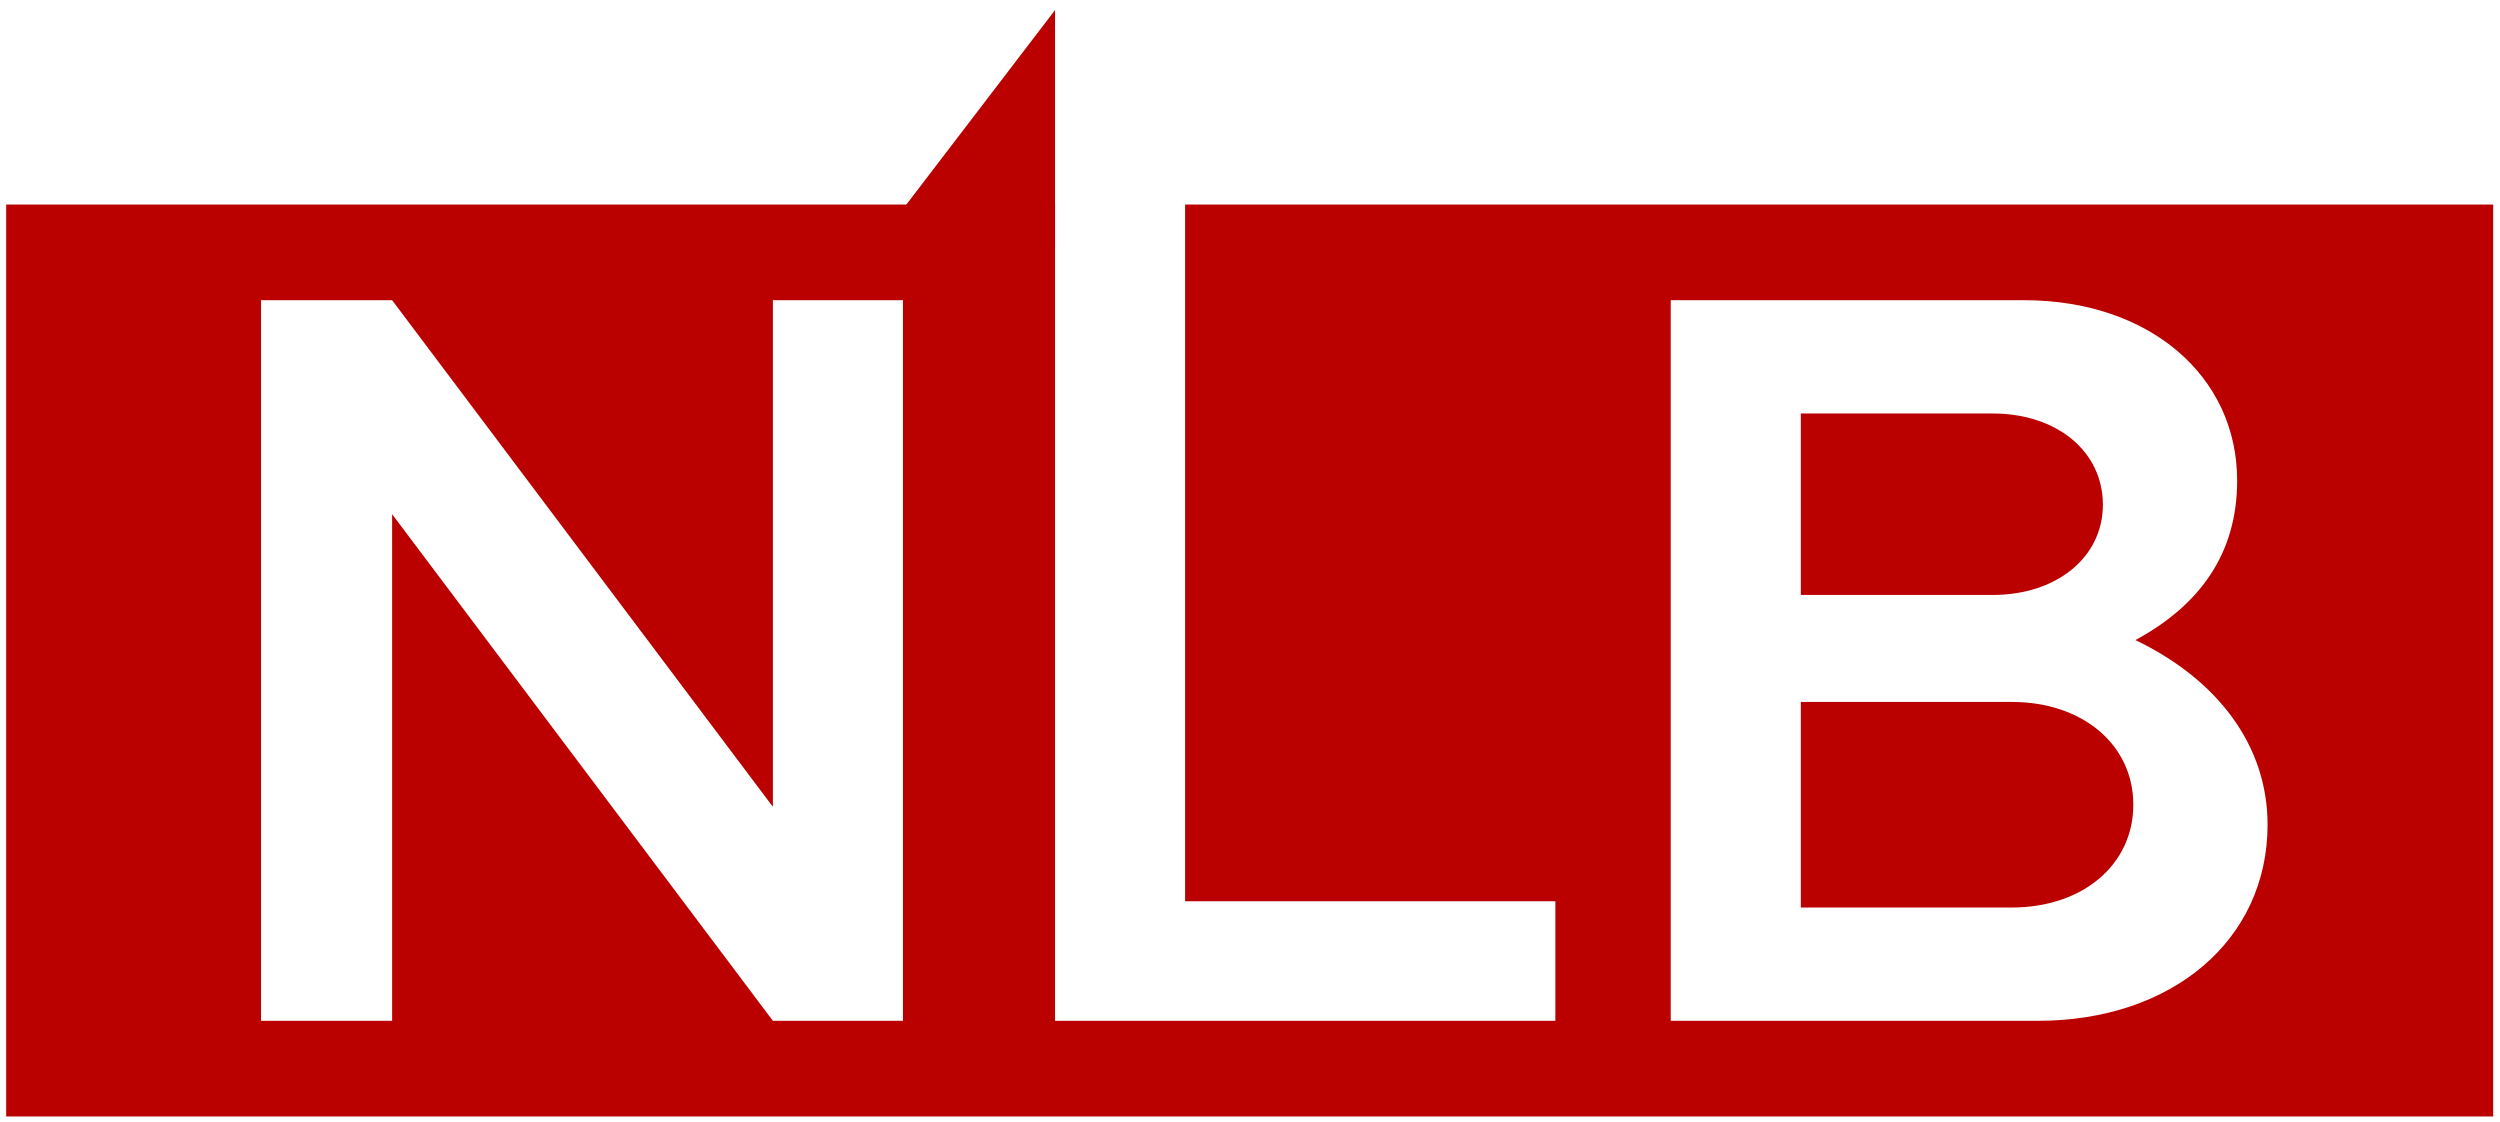
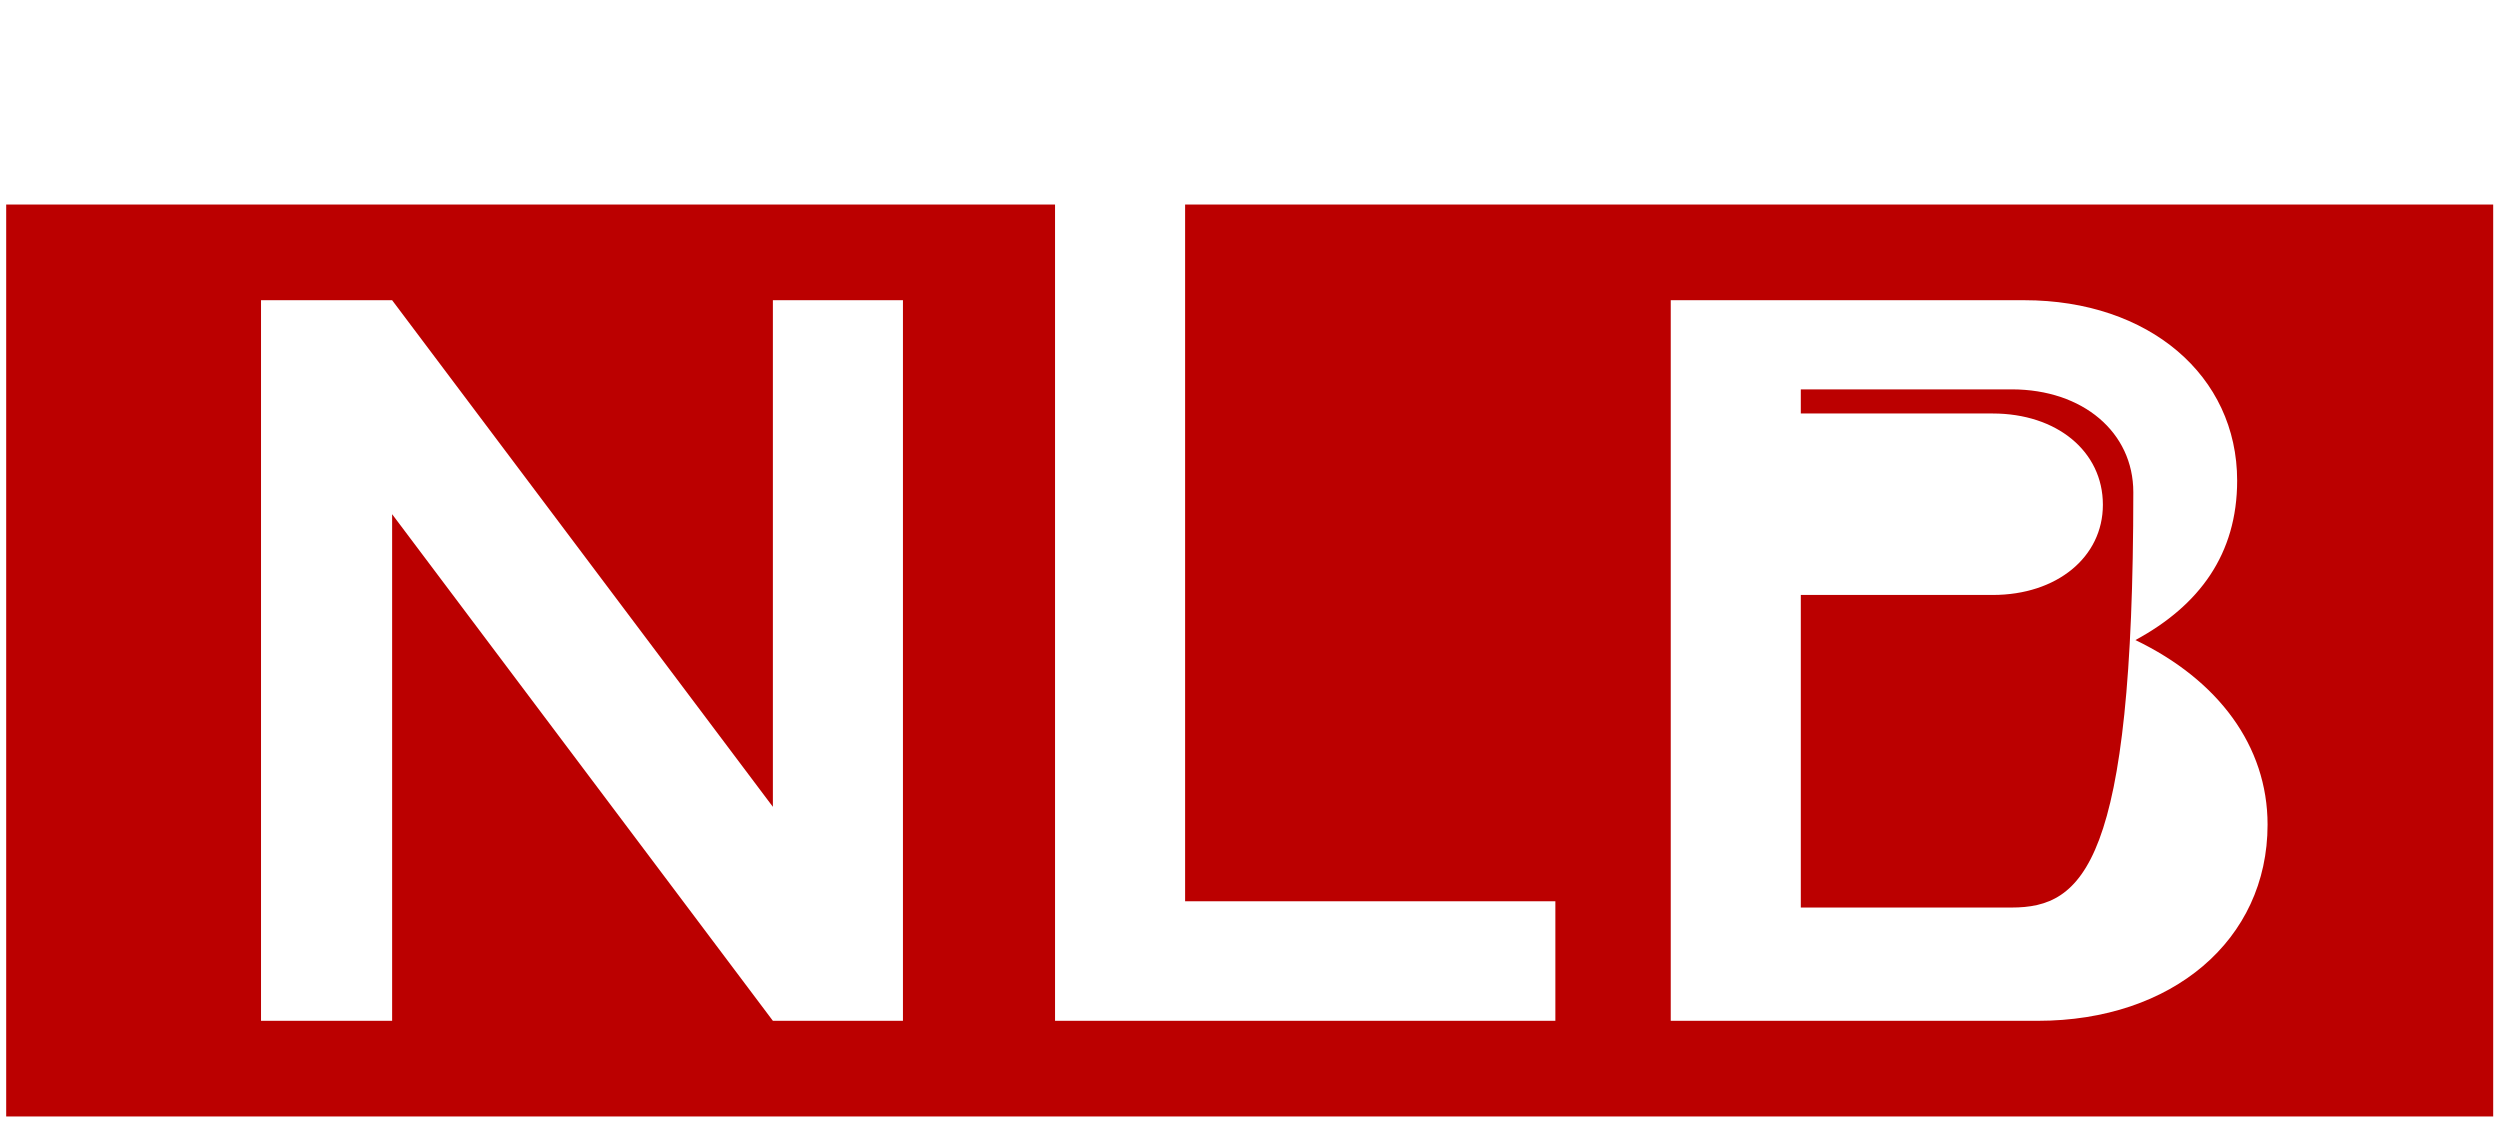
<svg xmlns="http://www.w3.org/2000/svg" xmlns:ns1="http://sodipodi.sourceforge.net/DTD/sodipodi-0.dtd" xmlns:ns2="http://www.inkscape.org/namespaces/inkscape" version="1.1" id="svg2" xml:space="preserve" width="338.667" height="152" viewBox="0 0 338.667 152" ns1:docname="Just NLB.eps">
  <defs id="defs6" />
  <ns1:namedview id="namedview4" pagecolor="#ffffff" bordercolor="#666666" borderopacity="1.0" ns2:pageshadow="2" ns2:pageopacity="0.0" ns2:pagecheckerboard="0" />
  <g id="g8" ns2:groupmode="layer" ns2:label="ink_ext_XXXXXX" transform="matrix(1.333,0,0,-1.333,0,152)">
    <g id="g10" transform="scale(0.1)">
-       <path d="M 6.289,932.398 H 1072.19 V 102.879 h 508.46 V 224.395 H 1204.37 V 932.398 H 2533.71 V 5.676 H 6.289 Z M 265.258,102.879 H 398.5 V 617.734 L 785.445,102.879 H 917.621 V 835.191 H 785.445 V 320.336 L 398.5,835.191 H 265.258 Z m 1432.642,0 h 373.09 c 136.44,0 233.44,82.078 233.44,199.336 0,79.945 -50.1,147.098 -134.3,187.605 65.02,35.18 103.39,87.41 103.39,162.024 0,106.601 -89.54,183.347 -216.39,183.347 H 1697.9 Z m 132.18,432.777 v 184.41 h 195.07 c 65.03,0 111.92,-38.375 111.92,-92.738 0,-53.297 -46.89,-91.672 -111.92,-91.672 z m 0,-317.656 v 208.93 h 214.26 c 72.48,0 123.65,-43.703 123.65,-104.465 C 2167.99,261.707 2116.82,218 2044.34,218 h -214.26" style="fill:#bb0000;fill-opacity:1;fill-rule:evenodd;stroke:none" id="path12" />
-       <path d="M 887.641,888.656 H 1072.19 V 1130.06 Z" style="fill:#bb0000;fill-opacity:1;fill-rule:evenodd;stroke:none" id="path14" />
+       <path d="M 6.289,932.398 H 1072.19 V 102.879 h 508.46 V 224.395 H 1204.37 V 932.398 H 2533.71 V 5.676 H 6.289 Z M 265.258,102.879 H 398.5 V 617.734 L 785.445,102.879 H 917.621 V 835.191 H 785.445 V 320.336 L 398.5,835.191 H 265.258 Z m 1432.642,0 h 373.09 c 136.44,0 233.44,82.078 233.44,199.336 0,79.945 -50.1,147.098 -134.3,187.605 65.02,35.18 103.39,87.41 103.39,162.024 0,106.601 -89.54,183.347 -216.39,183.347 H 1697.9 Z m 132.18,432.777 v 184.41 h 195.07 c 65.03,0 111.92,-38.375 111.92,-92.738 0,-53.297 -46.89,-91.672 -111.92,-91.672 z v 208.93 h 214.26 c 72.48,0 123.65,-43.703 123.65,-104.465 C 2167.99,261.707 2116.82,218 2044.34,218 h -214.26" style="fill:#bb0000;fill-opacity:1;fill-rule:evenodd;stroke:none" id="path12" />
    </g>
  </g>
</svg>